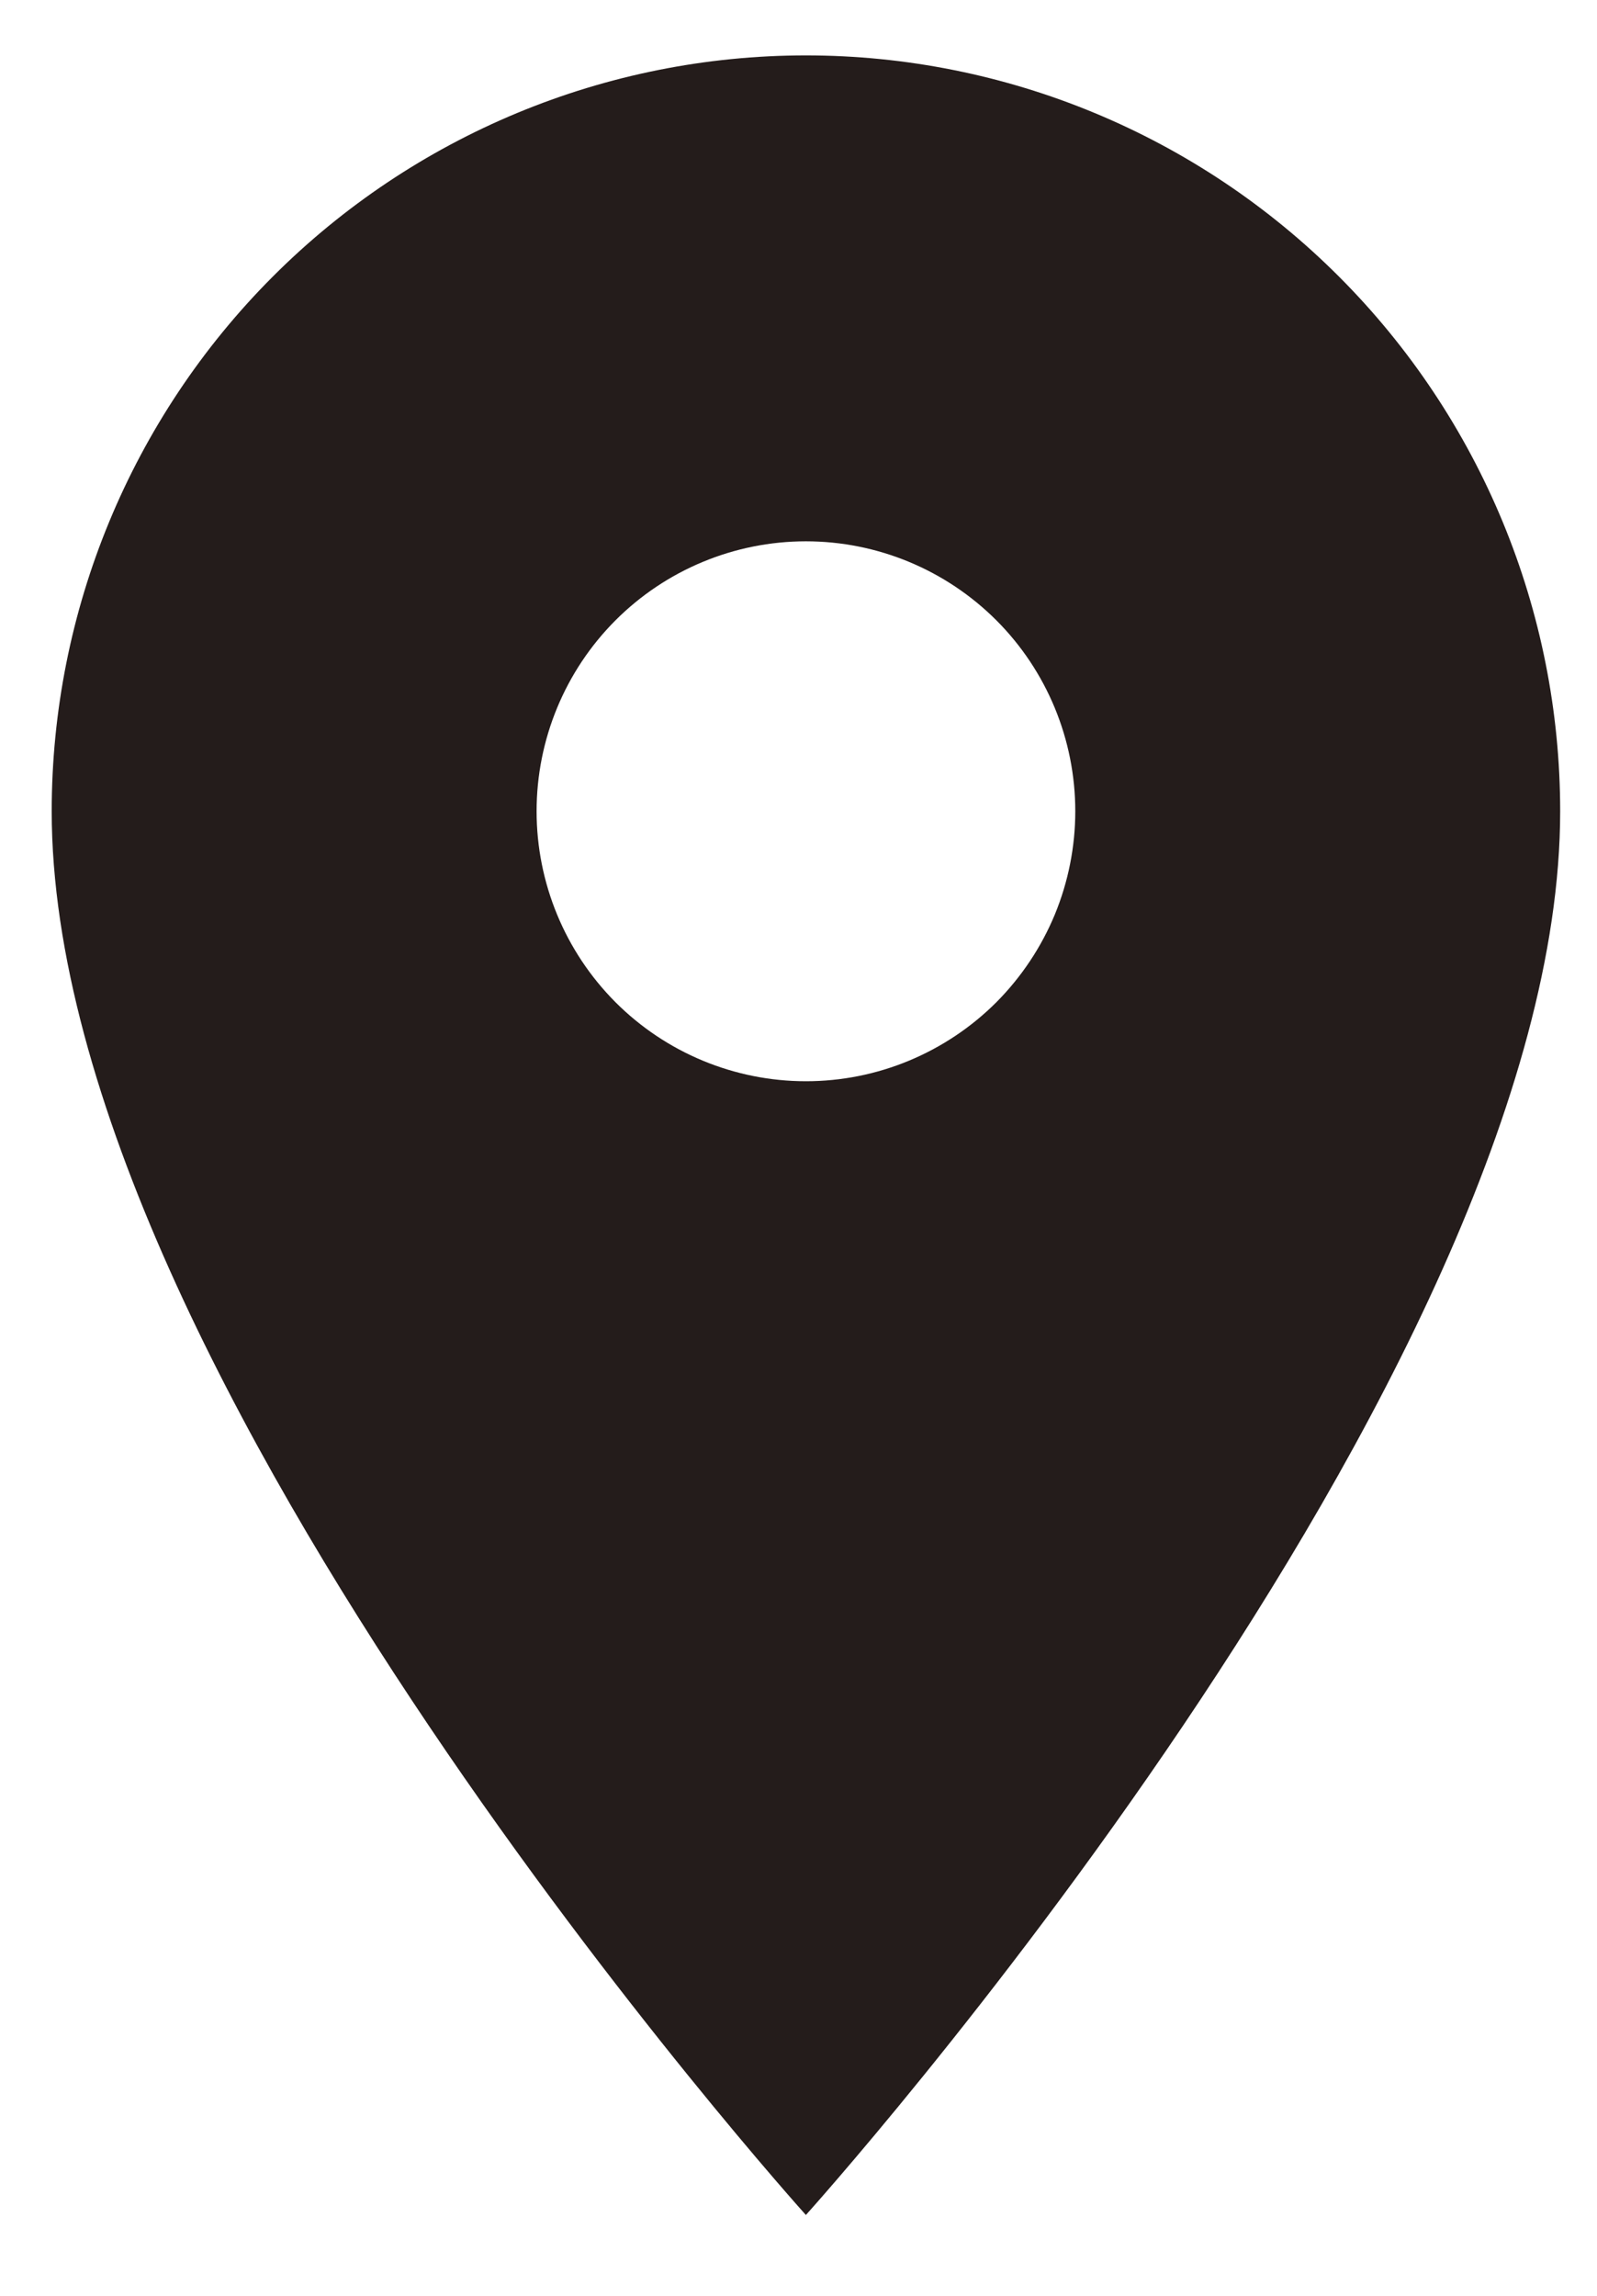
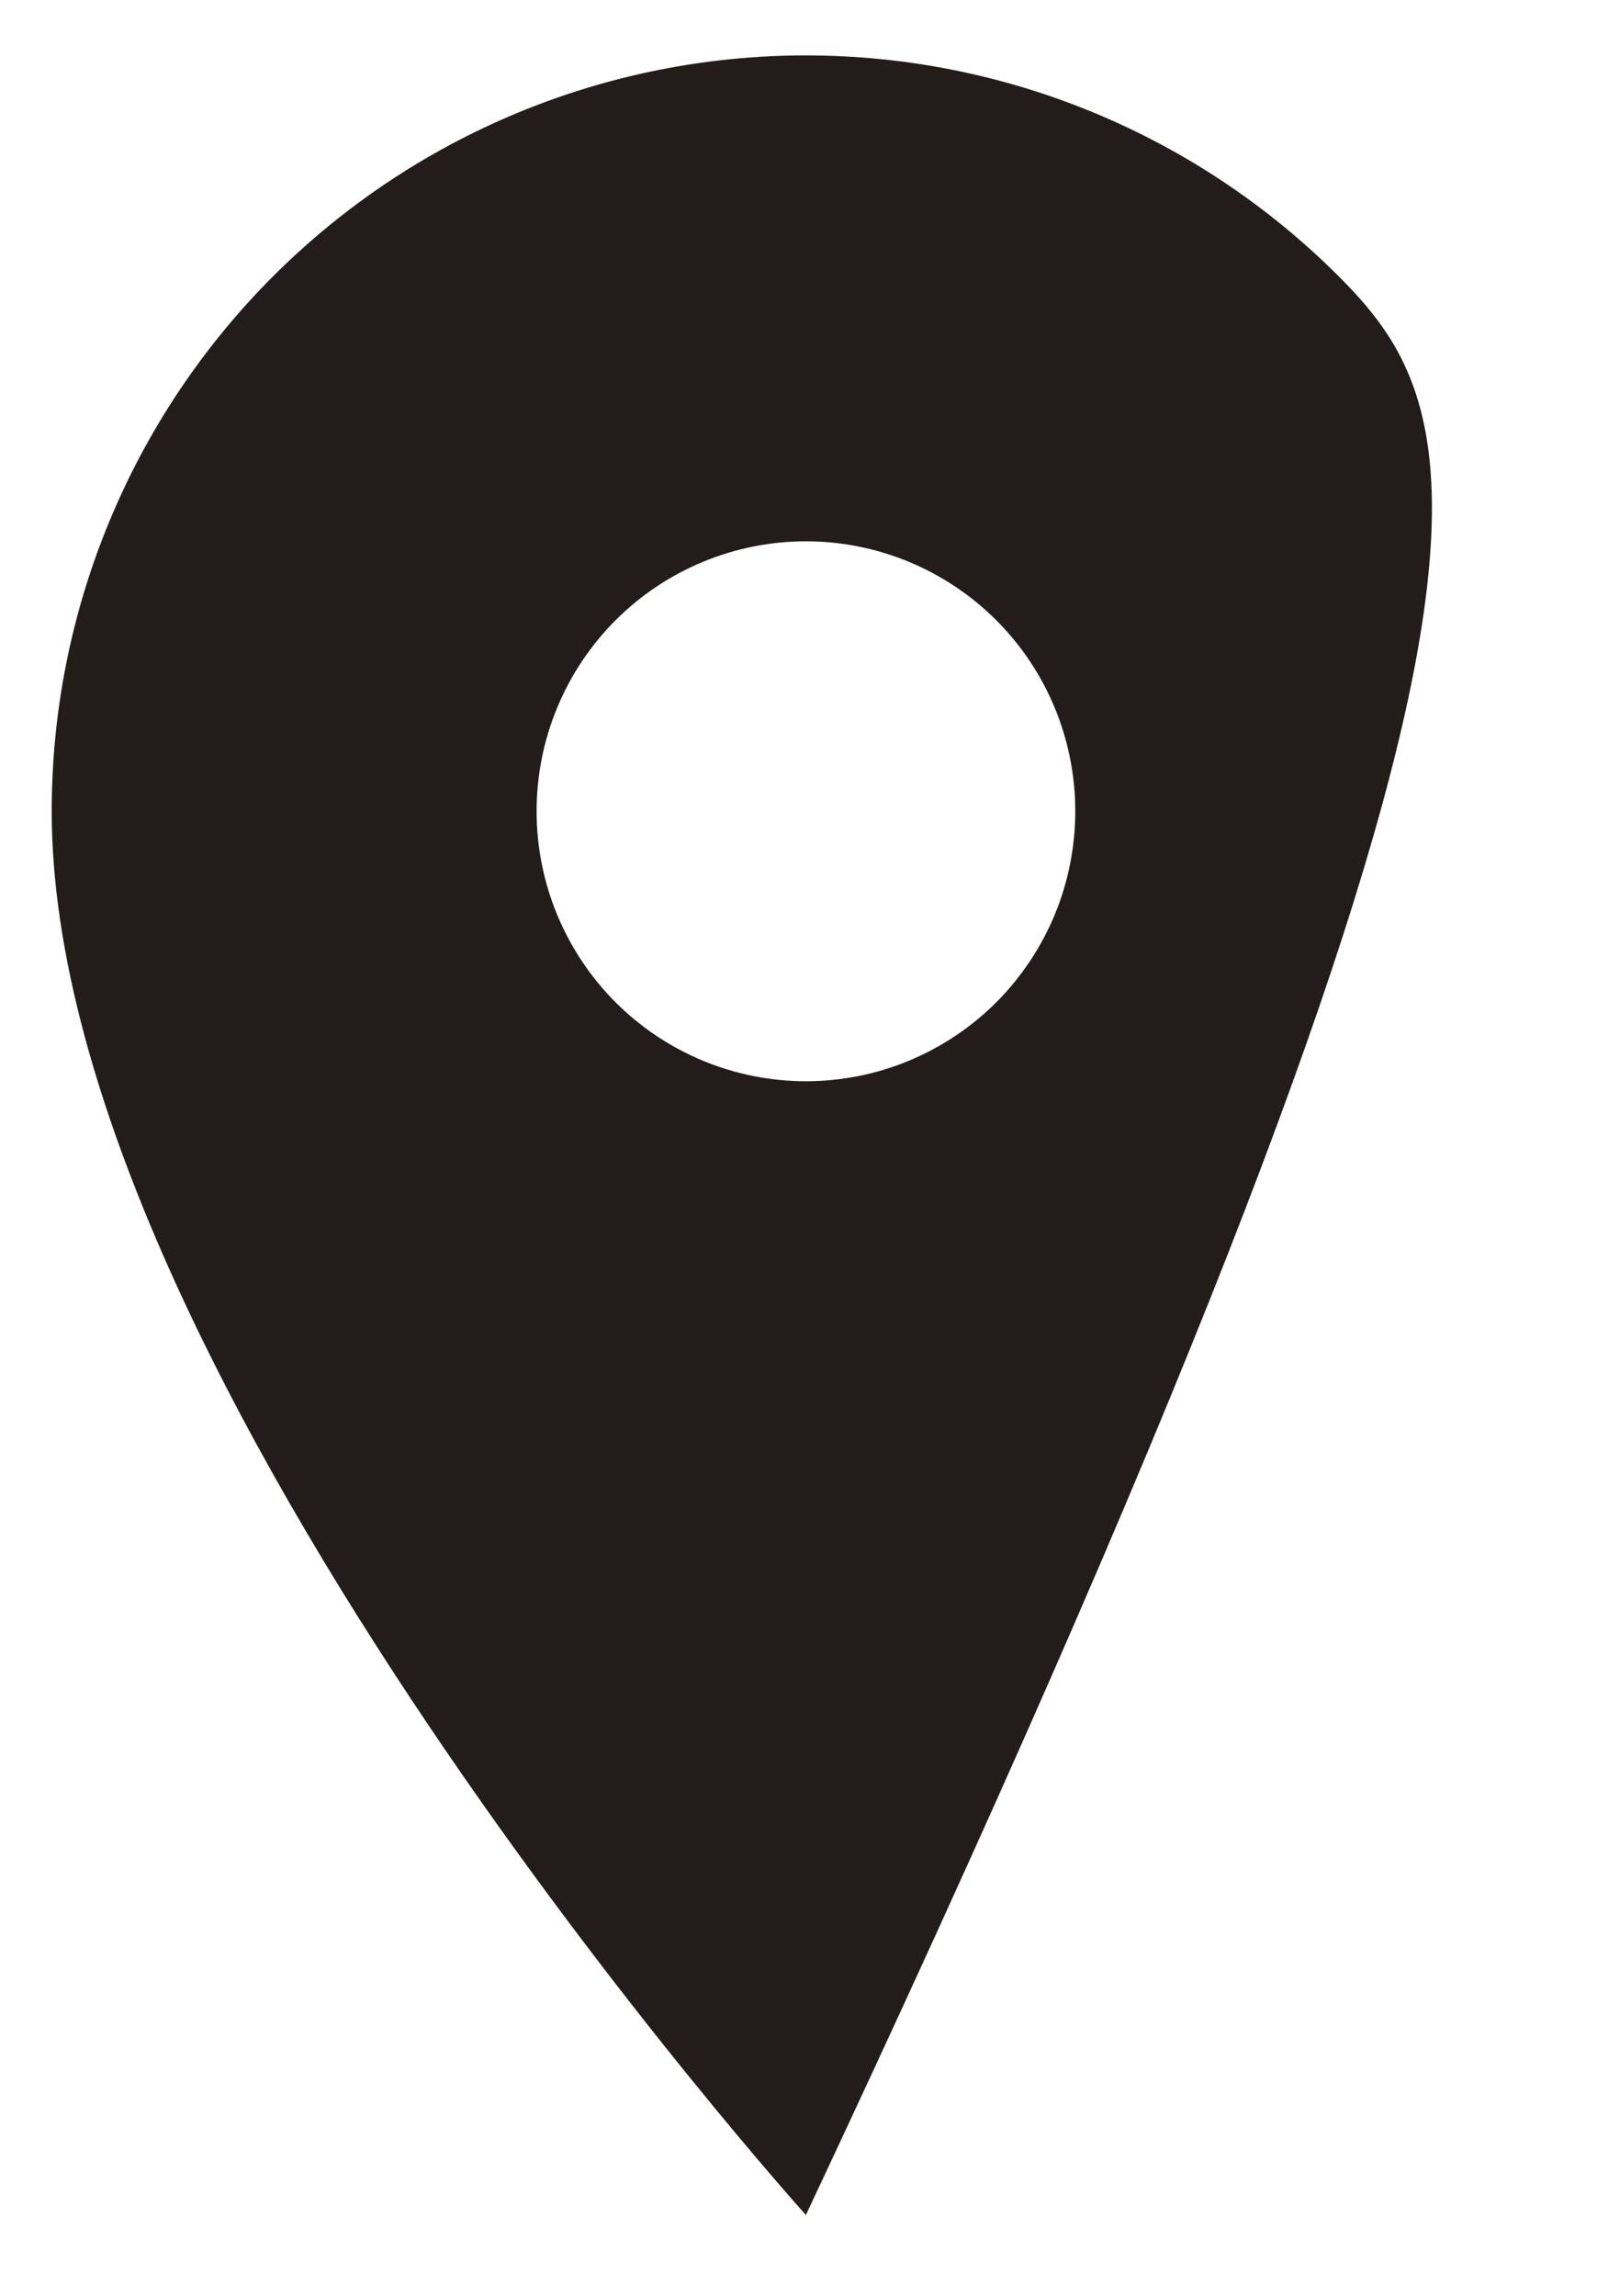
<svg xmlns="http://www.w3.org/2000/svg" width="16" height="23" viewBox="0 0 16 23" fill="none">
-   <path d="M8.074 10.832C7.359 10.832 6.672 10.547 6.166 10.04C5.66 9.532 5.376 8.844 5.376 8.127C5.376 7.41 5.66 6.722 6.166 6.215C6.672 5.708 7.359 5.423 8.074 5.423C8.79 5.423 9.476 5.708 9.983 6.215C10.489 6.722 10.773 7.41 10.773 8.127C10.773 8.482 10.703 8.834 10.568 9.162C10.432 9.49 10.233 9.788 9.983 10.04C9.732 10.291 9.434 10.49 9.107 10.626C8.78 10.762 8.429 10.832 8.074 10.832ZM8.074 0.555C6.07 0.555 4.148 1.353 2.731 2.773C1.314 4.193 0.518 6.119 0.518 8.127C0.518 13.806 8.074 22.19 8.074 22.19C8.074 22.19 15.631 13.806 15.631 8.127C15.631 6.119 14.835 4.193 13.417 2.773C12 1.353 10.078 0.555 8.074 0.555Z" fill="#241C1B" />
+   <path d="M8.074 10.832C7.359 10.832 6.672 10.547 6.166 10.04C5.66 9.532 5.376 8.844 5.376 8.127C5.376 7.41 5.66 6.722 6.166 6.215C6.672 5.708 7.359 5.423 8.074 5.423C8.79 5.423 9.476 5.708 9.983 6.215C10.489 6.722 10.773 7.41 10.773 8.127C10.773 8.482 10.703 8.834 10.568 9.162C10.432 9.49 10.233 9.788 9.983 10.04C9.732 10.291 9.434 10.49 9.107 10.626C8.78 10.762 8.429 10.832 8.074 10.832ZM8.074 0.555C6.07 0.555 4.148 1.353 2.731 2.773C1.314 4.193 0.518 6.119 0.518 8.127C0.518 13.806 8.074 22.19 8.074 22.19C15.631 6.119 14.835 4.193 13.417 2.773C12 1.353 10.078 0.555 8.074 0.555Z" fill="#241C1B" />
</svg>